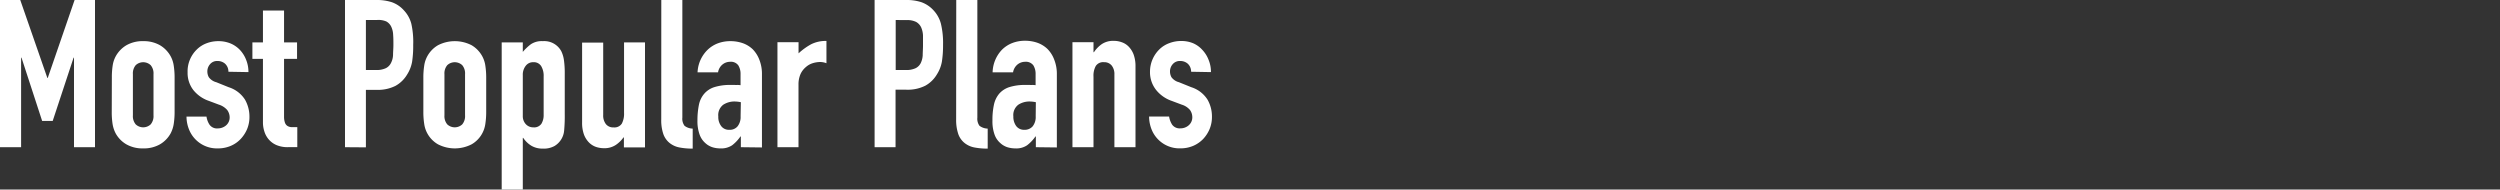
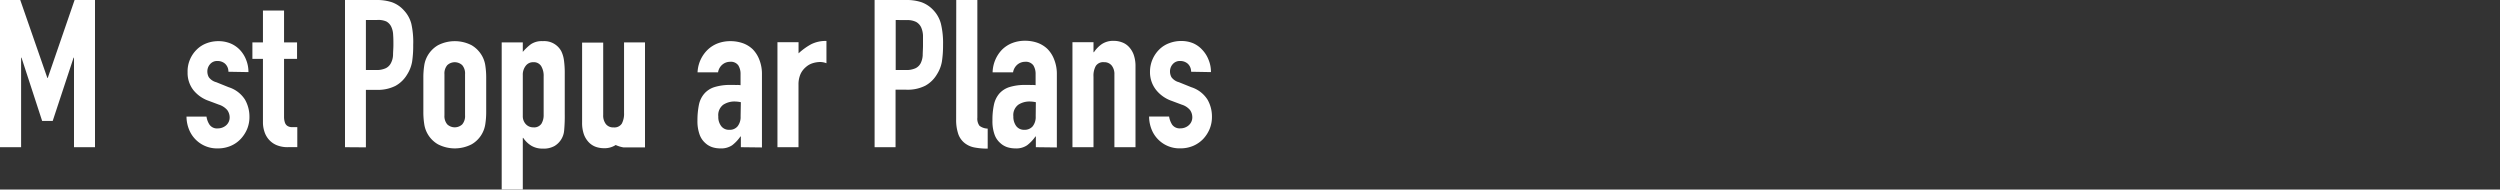
<svg xmlns="http://www.w3.org/2000/svg" id="圖層_1" data-name="圖層 1" viewBox="0 0 500 37.91">
  <rect x="0" y="0" width="500" height="37.91" fill="#333333" stroke="none" />
  <defs>
    <style>.cls-1{fill:#fff;}</style>
  </defs>
  <path class="cls-1" d="M0,29.44V0H4.05L9.47,15.59h.08L14.92,0H19V29.44H14.8V11.53h-.08L10.54,24.19H8.43L4.3,11.53H4.22V29.44Z" />
-   <path class="cls-1" d="M22.37,15.5a15.38,15.38,0,0,1,.16-2.35,5.58,5.58,0,0,1,.62-1.9,5.84,5.84,0,0,1,2.13-2.2,6.5,6.5,0,0,1,3.37-.82A6.53,6.53,0,0,1,32,9.05a5.84,5.84,0,0,1,2.13,2.2,5.58,5.58,0,0,1,.62,1.9,15.39,15.39,0,0,1,.17,2.35v6.91a15.39,15.39,0,0,1-.17,2.35,6.11,6.11,0,0,1-.62,1.91A5.74,5.74,0,0,1,32,28.86a6.5,6.5,0,0,1-3.37.82,6.5,6.5,0,0,1-3.37-.82,5.74,5.74,0,0,1-2.13-2.19,6.11,6.11,0,0,1-.62-1.91,15.38,15.38,0,0,1-.16-2.35Zm4.21,7.57a2.55,2.55,0,0,0,.56,1.8,2.19,2.19,0,0,0,3,0,2.55,2.55,0,0,0,.56-1.8V14.84a2.55,2.55,0,0,0-.56-1.8,2.19,2.19,0,0,0-3,0,2.55,2.55,0,0,0-.56,1.8Z" />
  <path class="cls-1" d="M45.68,14.35A2.11,2.11,0,0,0,45,12.73a2.25,2.25,0,0,0-1.47-.53,1.84,1.84,0,0,0-1.52.64,2.16,2.16,0,0,0-.54,1.46,2.38,2.38,0,0,0,.29,1.14,2.69,2.69,0,0,0,1.49,1l2.48,1A6,6,0,0,1,49,19.93a6.88,6.88,0,0,1,.89,3.43,6.3,6.3,0,0,1-.47,2.46,6.66,6.66,0,0,1-1.31,2,5.85,5.85,0,0,1-2,1.37,6.43,6.43,0,0,1-2.52.49,6,6,0,0,1-5.71-3.61,7,7,0,0,1-.58-2.75h4a3.94,3.94,0,0,0,.6,1.61,1.82,1.82,0,0,0,1.67.75,2.53,2.53,0,0,0,1.64-.6,2.08,2.08,0,0,0,.72-1.68,2.52,2.52,0,0,0-.49-1.4,3.67,3.67,0,0,0-1.66-1.07l-2-.75A6.79,6.79,0,0,1,38.66,18a5.6,5.6,0,0,1-1.14-3.57A6,6,0,0,1,38,11.89a6.1,6.1,0,0,1,1.37-2A5.53,5.53,0,0,1,41.3,8.66a6.57,6.57,0,0,1,2.4-.43,6.25,6.25,0,0,1,2.38.45A5.54,5.54,0,0,1,48,10a6.1,6.1,0,0,1,1.24,2,6.46,6.46,0,0,1,.45,2.42Z" />
  <path class="cls-1" d="M52.59,8.48V2.11h4.22V8.48h2.6v3.3h-2.6V23.4A3.53,3.53,0,0,0,57,24.56a1.28,1.28,0,0,0,.48.62,1.75,1.75,0,0,0,.8.25h1.18v4H57.67A5.66,5.66,0,0,1,55.26,29a4.22,4.22,0,0,1-1.55-1.16,4.37,4.37,0,0,1-.85-1.59,5.82,5.82,0,0,1-.27-1.71V11.78H50.48V8.48Z" />
  <path class="cls-1" d="M69,29.44V0h6.33a9.62,9.62,0,0,1,3.06.45,5.85,5.85,0,0,1,2.39,1.62,6.15,6.15,0,0,1,1.49,2.7A16.7,16.7,0,0,1,82.64,9a20.87,20.87,0,0,1-.22,3.35,7,7,0,0,1-1,2.56,6.14,6.14,0,0,1-2.32,2.26,7.82,7.82,0,0,1-3.8.8H73.18v11.5ZM73.18,4V14h2a4.3,4.3,0,0,0,2-.37,2.3,2.3,0,0,0,1-1A3.84,3.84,0,0,0,78.61,11c0-.61.07-1.28.07-2s0-1.34-.05-2a4.17,4.17,0,0,0-.37-1.63,2.33,2.33,0,0,0-1-1.08A4,4,0,0,0,75.37,4Z" />
  <path class="cls-1" d="M84.67,15.5a15.39,15.39,0,0,1,.17-2.35,5.51,5.51,0,0,1,.62-1.9,5.7,5.7,0,0,1,2.13-2.2,7.35,7.35,0,0,1,6.74,0,5.74,5.74,0,0,1,2.12,2.2,5.51,5.51,0,0,1,.62,1.9,15.39,15.39,0,0,1,.17,2.35v6.91a15.39,15.39,0,0,1-.17,2.35,5.59,5.59,0,0,1-2.74,4.1,7.35,7.35,0,0,1-6.74,0,5.6,5.6,0,0,1-2.75-4.1,15.39,15.39,0,0,1-.17-2.35Zm4.22,7.57a2.54,2.54,0,0,0,.56,1.8,2.19,2.19,0,0,0,3,0,2.54,2.54,0,0,0,.56-1.8V14.84a2.54,2.54,0,0,0-.56-1.8,2.19,2.19,0,0,0-3,0,2.54,2.54,0,0,0-.56,1.8Z" />
  <path class="cls-1" d="M100.34,37.91V8.48h4.22v1.9a10.13,10.13,0,0,1,1.61-1.53,3.9,3.9,0,0,1,2.4-.62,3.86,3.86,0,0,1,3.68,2,5.94,5.94,0,0,1,.53,1.74,18.32,18.32,0,0,1,.17,2.77v8a31.16,31.16,0,0,1-.12,3.35,4,4,0,0,1-1.91,3.1,4.42,4.42,0,0,1-2.39.53,4.31,4.31,0,0,1-2.22-.55,5.21,5.21,0,0,1-1.67-1.6h-.08V37.91Zm8.39-22.61a3.76,3.76,0,0,0-.49-2.07,1.73,1.73,0,0,0-1.57-.79,1.83,1.83,0,0,0-1.53.73,2.88,2.88,0,0,0-.58,1.88v8.14a2.32,2.32,0,0,0,.6,1.64,2,2,0,0,0,1.51.64,1.74,1.74,0,0,0,1.63-.75,3.3,3.3,0,0,0,.43-1.73Z" />
-   <path class="cls-1" d="M129,8.48v21h-4.22v-2h-.08A5.94,5.94,0,0,1,123.14,29a4.09,4.09,0,0,1-2.38.64,5,5,0,0,1-1.57-.26,3.68,3.68,0,0,1-1.4-.89,4.56,4.56,0,0,1-1-1.59,6.89,6.89,0,0,1-.37-2.38v-16h4.22V23a2.78,2.78,0,0,0,.54,1.82,1.84,1.84,0,0,0,1.53.66,1.76,1.76,0,0,0,1.65-.75,4.21,4.21,0,0,0,.45-2.15V8.48Z" />
-   <path class="cls-1" d="M132.26,0h4.21V23.52a2.34,2.34,0,0,0,.44,1.64,2.75,2.75,0,0,0,1.63.56v4a13.36,13.36,0,0,1-2.6-.22,4.47,4.47,0,0,1-2-.89,4,4,0,0,1-1.26-1.76,8.49,8.49,0,0,1-.43-3Z" />
+   <path class="cls-1" d="M129,8.48v21h-4.22h-.08A5.94,5.94,0,0,1,123.14,29a4.09,4.09,0,0,1-2.38.64,5,5,0,0,1-1.57-.26,3.68,3.68,0,0,1-1.4-.89,4.56,4.56,0,0,1-1-1.59,6.89,6.89,0,0,1-.37-2.38v-16h4.22V23a2.78,2.78,0,0,0,.54,1.82,1.84,1.84,0,0,0,1.53.66,1.76,1.76,0,0,0,1.65-.75,4.21,4.21,0,0,0,.45-2.15V8.48Z" />
  <path class="cls-1" d="M148.17,29.44V27.29h-.08a7.79,7.79,0,0,1-1.67,1.77,3.93,3.93,0,0,1-2.38.62,5.16,5.16,0,0,1-1.51-.22,3.81,3.81,0,0,1-1.47-.85,4.07,4.07,0,0,1-1.13-1.67,7.82,7.82,0,0,1-.44-2.84,15.55,15.55,0,0,1,.29-3.12,4.87,4.87,0,0,1,1.08-2.25,4.44,4.44,0,0,1,2-1.3,10.33,10.33,0,0,1,3.27-.44H147a2,2,0,0,0,.49,0,4.32,4.32,0,0,1,.62.05v-2.2a3.23,3.23,0,0,0-.45-1.77,1.82,1.82,0,0,0-1.65-.71,2.37,2.37,0,0,0-1.51.54,2.53,2.53,0,0,0-.89,1.57h-4.1A6.71,6.71,0,0,1,141.48,10a6.06,6.06,0,0,1,2-1.3,7.05,7.05,0,0,1,2.61-.47,7.5,7.5,0,0,1,2.48.41,5.61,5.61,0,0,1,2,1.24A6.15,6.15,0,0,1,151.89,12a7.69,7.69,0,0,1,.5,2.89v14.6Zm0-9A6.67,6.67,0,0,0,147,20.3a4.11,4.11,0,0,0-2.34.64,2.59,2.59,0,0,0-1,2.34,3,3,0,0,0,.58,1.94,1.9,1.9,0,0,0,1.61.74,2,2,0,0,0,1.67-.7,3,3,0,0,0,.6-2Z" />
  <path class="cls-1" d="M155.49,29.44v-21h4.22v2.23a12.53,12.53,0,0,1,2.52-1.82,6.48,6.48,0,0,1,3.06-.66v4.46A3.51,3.51,0,0,0,164,12.4a5.28,5.28,0,0,0-1.43.23,3.69,3.69,0,0,0-1.38.77,4,4,0,0,0-1.08,1.4,5.12,5.12,0,0,0-.41,2.15V29.44Z" />
  <path class="cls-1" d="M174.92,29.44V0h6.33a9.34,9.34,0,0,1,3.06.45,6.05,6.05,0,0,1,2.4,1.62,6.24,6.24,0,0,1,1.48,2.7,16.51,16.51,0,0,1,.42,4.2,20.88,20.88,0,0,1-.23,3.35,7,7,0,0,1-1,2.56,6.14,6.14,0,0,1-2.32,2.26,7.82,7.82,0,0,1-3.8.8h-2.15v11.5ZM179.14,4V14h2a4.3,4.3,0,0,0,2-.37,2.3,2.3,0,0,0,1-1,4.08,4.08,0,0,0,.4-1.53c0-.61.06-1.28.06-2v-2a4.61,4.61,0,0,0-.37-1.63,2.43,2.43,0,0,0-1-1.08,3.9,3.9,0,0,0-1.9-.37Z" />
  <path class="cls-1" d="M191.25,0h4.22V23.52a2.4,2.4,0,0,0,.43,1.64,2.84,2.84,0,0,0,1.64.56v4a13.4,13.4,0,0,1-2.61-.22,4.47,4.47,0,0,1-2-.89,4,4,0,0,1-1.26-1.76,8.73,8.73,0,0,1-.44-3Z" />
  <path class="cls-1" d="M207.17,29.44V27.29h-.08a7.63,7.63,0,0,1-1.68,1.77,3.86,3.86,0,0,1-2.38.62,5.44,5.44,0,0,1-1.5-.22,3.81,3.81,0,0,1-1.47-.85,4,4,0,0,1-1.14-1.67,7.81,7.81,0,0,1-.43-2.84,14.22,14.22,0,0,1,.29-3.12,5,5,0,0,1,1.07-2.25,4.52,4.52,0,0,1,2-1.3,10.31,10.31,0,0,1,3.26-.44H206a2.09,2.09,0,0,0,.5,0,4.32,4.32,0,0,1,.62.05v-2.2a3.23,3.23,0,0,0-.45-1.77,1.84,1.84,0,0,0-1.66-.71,2.39,2.39,0,0,0-1.51.54,2.58,2.58,0,0,0-.89,1.57h-4.09a6.78,6.78,0,0,1,1.9-4.55,6.06,6.06,0,0,1,2-1.3,7,7,0,0,1,2.6-.47,7.5,7.5,0,0,1,2.48.41,5.7,5.7,0,0,1,2,1.24,6,6,0,0,1,1.37,2.2,7.69,7.69,0,0,1,.5,2.89v14.6Zm0-9A6.67,6.67,0,0,0,206,20.3a4.08,4.08,0,0,0-2.33.64,2.59,2.59,0,0,0-1,2.34,3.13,3.13,0,0,0,.58,1.94,1.93,1.93,0,0,0,1.62.74,2.09,2.09,0,0,0,1.67-.7,3,3,0,0,0,.6-2Z" />
  <path class="cls-1" d="M214.49,29.44v-21h4.21v2h.09a6,6,0,0,1,1.59-1.63,4.09,4.09,0,0,1,2.38-.64,4.67,4.67,0,0,1,1.57.27,3.54,3.54,0,0,1,1.4.88,4.6,4.6,0,0,1,1,1.6,6.8,6.8,0,0,1,.37,2.37V29.44h-4.22V14.92a2.73,2.73,0,0,0-.54-1.81,1.87,1.87,0,0,0-1.53-.67,1.76,1.76,0,0,0-1.65.75,4,4,0,0,0-.46,2.15v14.1Z" />
  <path class="cls-1" d="M238.22,14.35a2.12,2.12,0,0,0-.68-1.62,2.25,2.25,0,0,0-1.47-.53,1.86,1.86,0,0,0-1.53.64A2.16,2.16,0,0,0,234,14.3a2.38,2.38,0,0,0,.29,1.14,2.69,2.69,0,0,0,1.49,1l2.48,1a6,6,0,0,1,3.24,2.48,6.76,6.76,0,0,1,.89,3.43,6.3,6.3,0,0,1-.47,2.46,6.63,6.63,0,0,1-1.3,2,6.1,6.1,0,0,1-2,1.37,6.43,6.43,0,0,1-2.52.49,6,6,0,0,1-5.71-3.61,7,7,0,0,1-.57-2.75h4a4.25,4.25,0,0,0,.6,1.61,1.85,1.85,0,0,0,1.68.75,2.49,2.49,0,0,0,1.63-.6,2.09,2.09,0,0,0,.73-1.68A2.48,2.48,0,0,0,238,22a3.49,3.49,0,0,0-1.65-1.07l-2-.75A6.86,6.86,0,0,1,231.23,18,5.67,5.67,0,0,1,230,14.35a6.25,6.25,0,0,1,1.86-4.46,5.52,5.52,0,0,1,2-1.26,6.48,6.48,0,0,1,2.39-.43,6.07,6.07,0,0,1,2.38.45A5.4,5.4,0,0,1,240.49,10a6.1,6.1,0,0,1,1.24,2,6.27,6.27,0,0,1,.46,2.42Z" />
</svg>